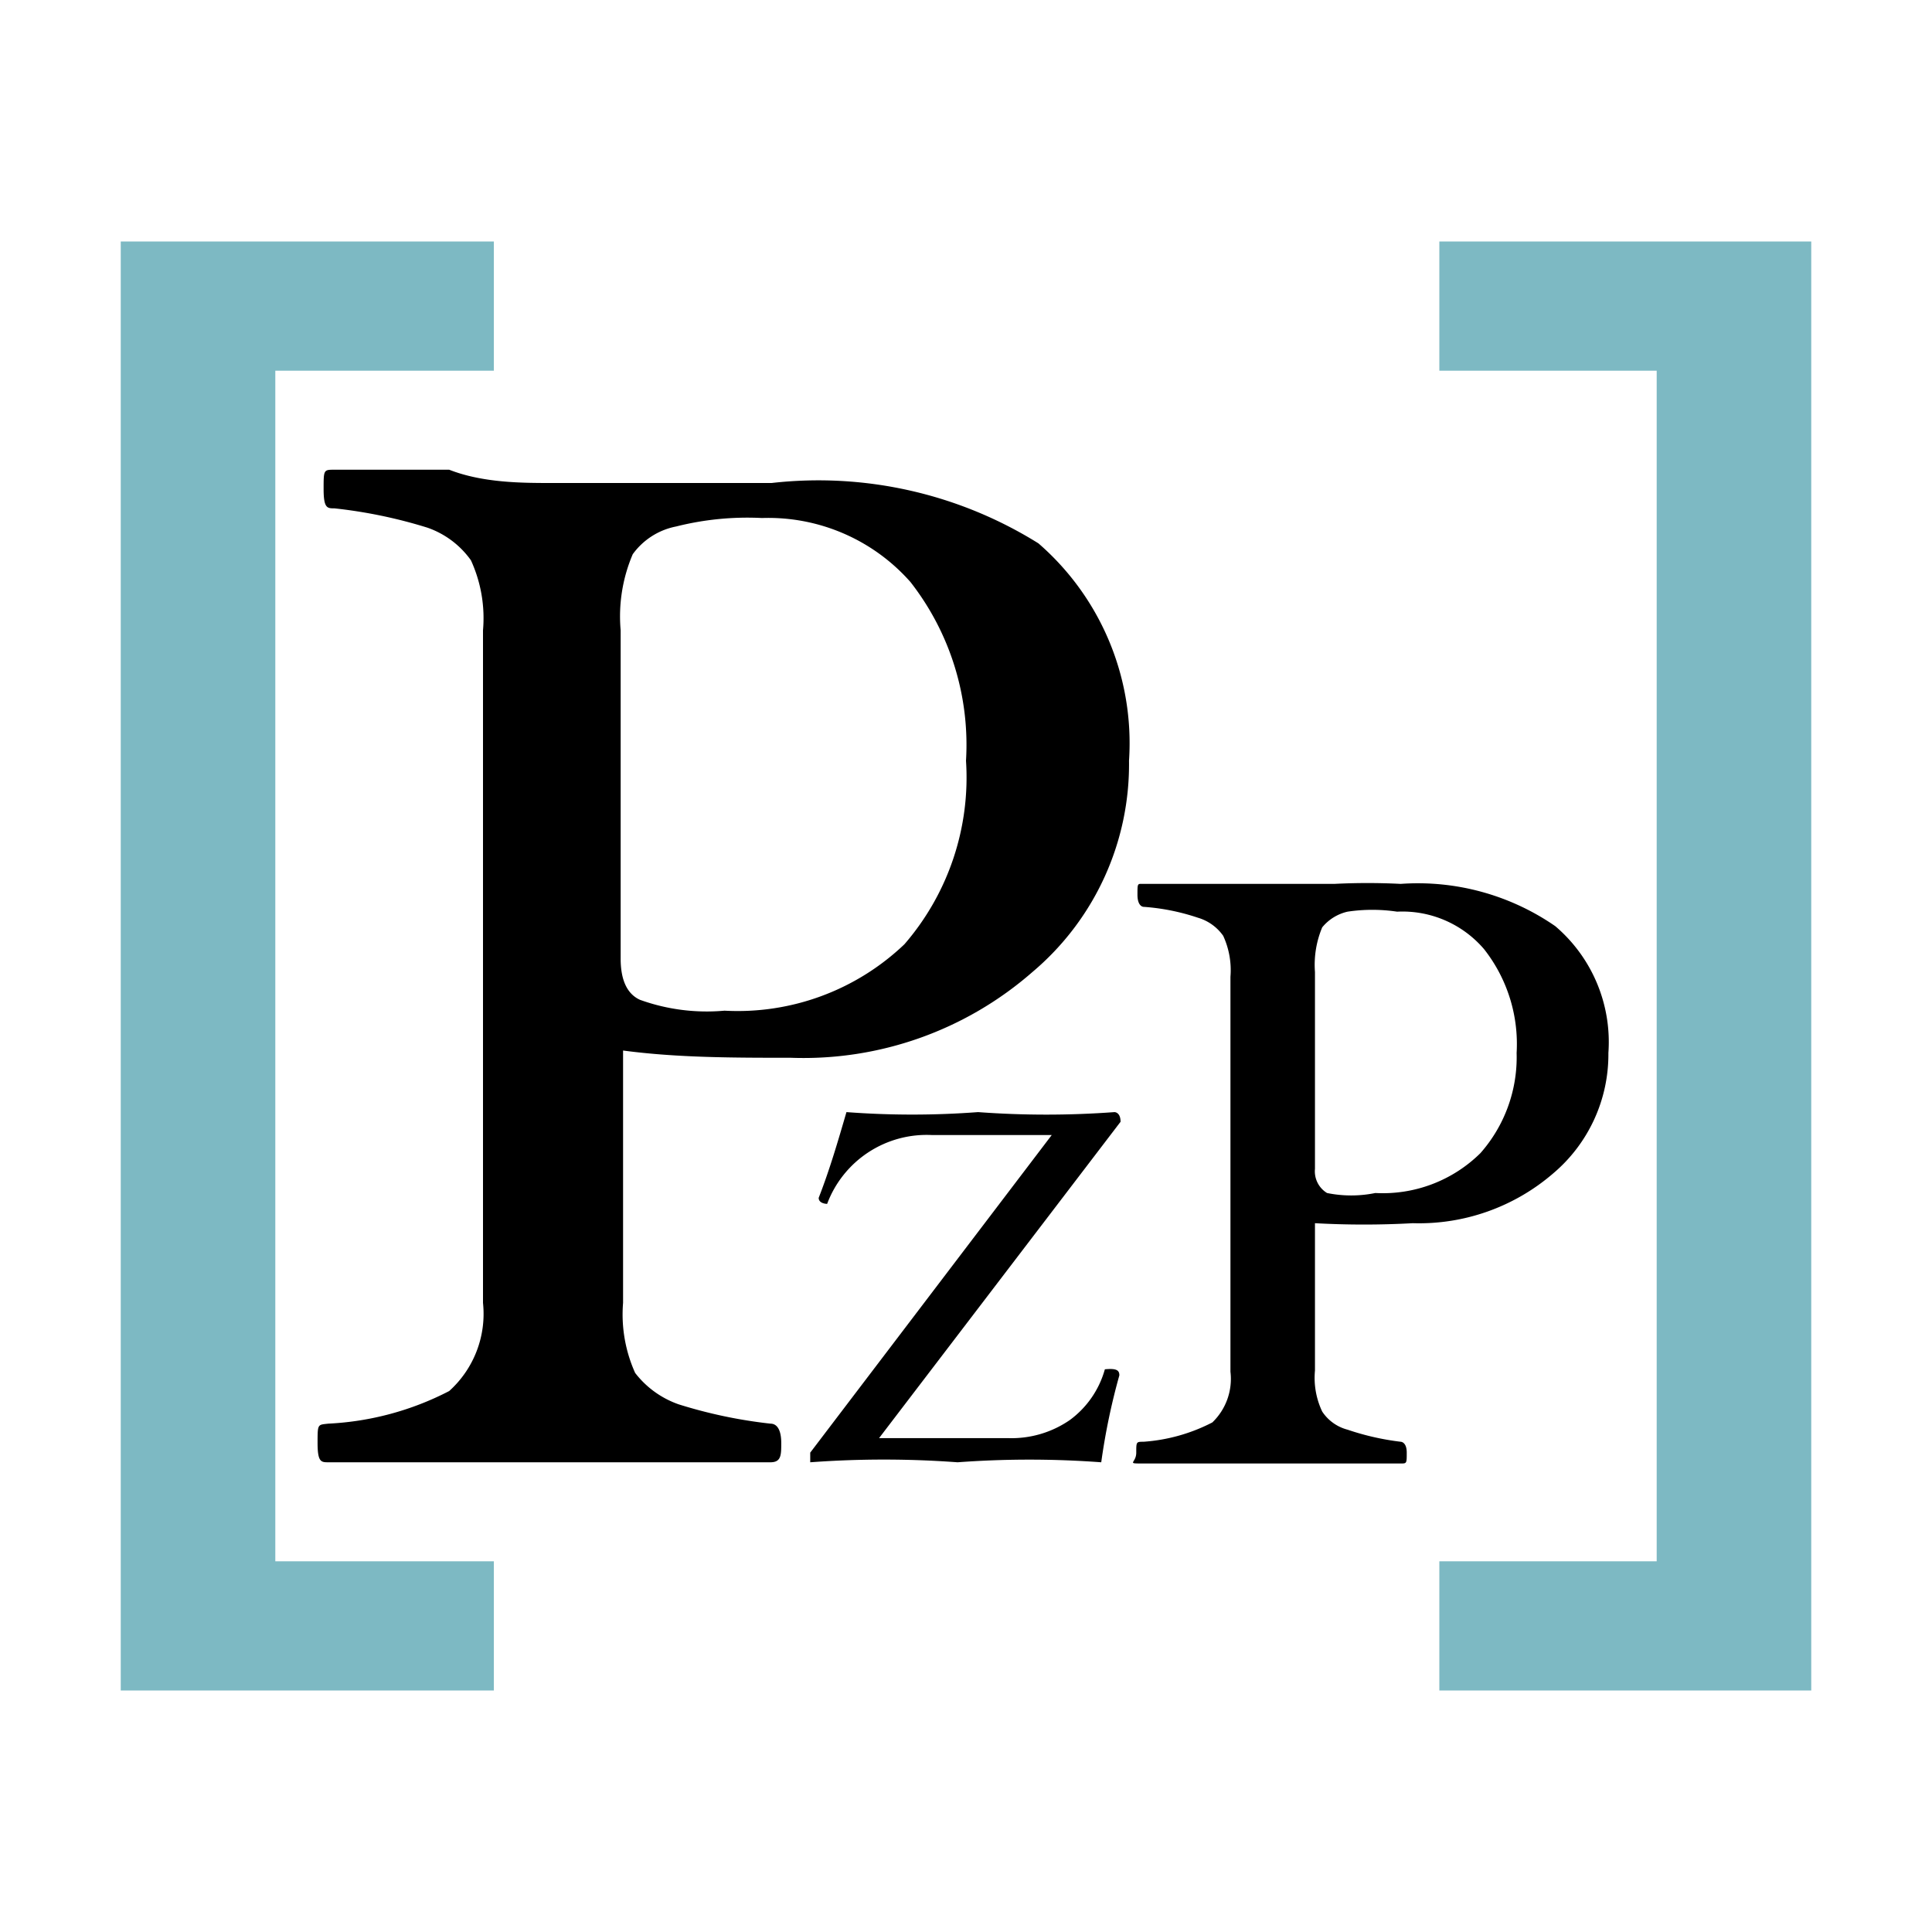
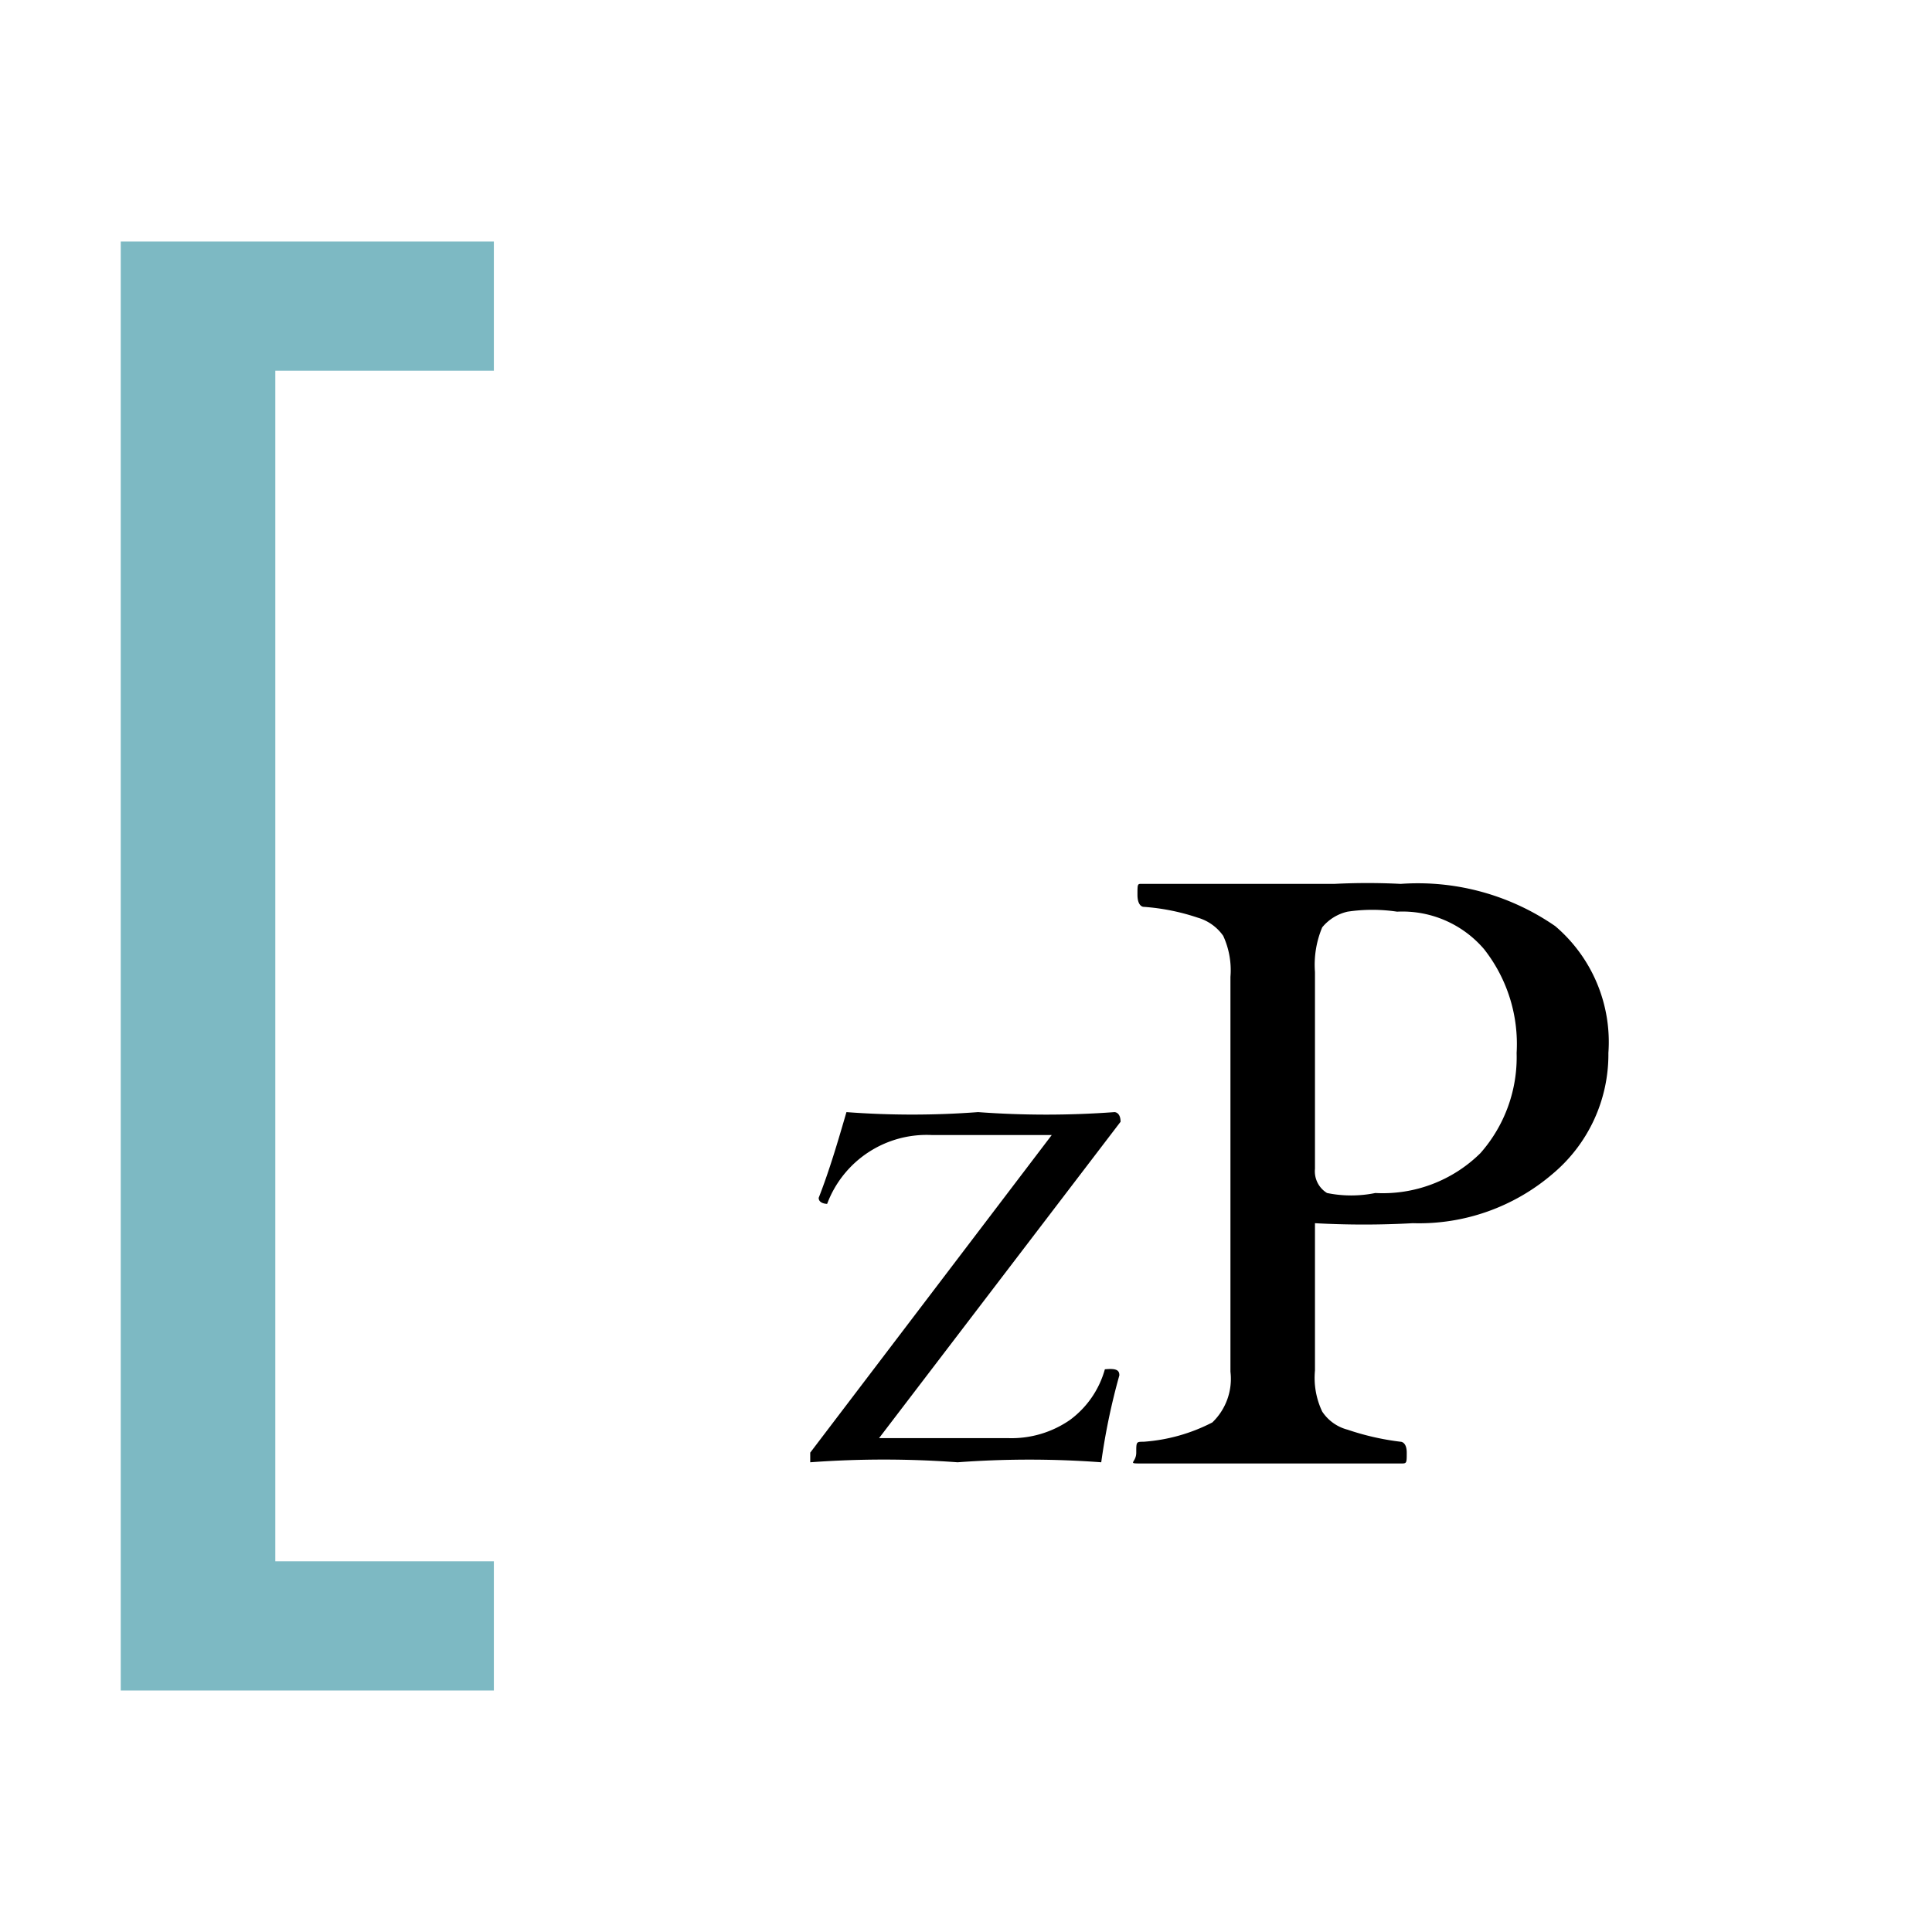
<svg xmlns="http://www.w3.org/2000/svg" viewBox="0 0 16 16">
  <defs>
    <style>.cls-1{fill:#fff;}.cls-2{fill:#7db9c3;}</style>
  </defs>
  <g id="Layer_2" data-name="Layer 2">
    <g id="Layer_1-2" data-name="Layer 1">
      <rect class="cls-1" width="16" height="16" />
      <g id="Layer_2-2" data-name="Layer 2">
        <g id="nube2">
          <path class="cls-2" d="M1,2H4.09V3.07H2.28v9.86H4.09V14H1Z" />
-           <path class="cls-2" d="M15,14H11.92V12.93h1.8V3.07h-1.8V2H15Z" />
-           <path d="M9.35,6.3a2.25,2.25,0,0,1-.8,1.75,2.88,2.88,0,0,1-2,.71c-.47,0-.94,0-1.39-.06v2.09a1.18,1.18,0,0,0,.1.58.78.78,0,0,0,.36.26,4,4,0,0,0,.76.16c.06,0,.09.06.09.16s0,.16-.09.16l-.94,0c-.35,0-.64,0-.88,0s-.54,0-.89,0l-.95,0c-.06,0-.09,0-.09-.16s0-.15.09-.16a2.43,2.43,0,0,0,1-.27A.86.86,0,0,0,4,10.79V5.22a1.15,1.15,0,0,0-.1-.58.74.74,0,0,0-.36-.27,4.05,4.05,0,0,0-.77-.16c-.06,0-.09,0-.09-.16s0-.16.09-.16l.95,0C4,4,4.33,4,4.57,4s.54,0,.88,0l.94,0A3.44,3.44,0,0,1,8.6,4.5,2.19,2.19,0,0,1,9.35,6.3ZM8,6.3a2.19,2.19,0,0,0-.46-1.48,1.57,1.57,0,0,0-1.23-.53,2.41,2.41,0,0,0-.71.07.58.58,0,0,0-.36.23,1.31,1.31,0,0,0-.1.63V7.94c0,.17.05.29.16.34A1.63,1.63,0,0,0,6,8.37a2,2,0,0,0,1.49-.55A2.11,2.11,0,0,0,8,6.3Z" />
          <path d="M9.27,11.39a5.4,5.4,0,0,0-.15.72,8.07,8.07,0,0,0-1.19,0,8.3,8.3,0,0,0-1.22,0s0,0,0-.08v0l2-2.63H7.72a.88.88,0,0,0-.87.57.07.07,0,0,1,0,0s-.07,0-.07-.05v0c.09-.23.16-.47.23-.71a7.25,7.25,0,0,0,1.09,0,7.68,7.68,0,0,0,1.13,0s.05,0,.05.08a0,0,0,0,1,0,0l-2,2.62H8.35a.85.85,0,0,0,.51-.15.78.78,0,0,0,.29-.42.05.05,0,0,1,0,0C9.25,11.33,9.27,11.35,9.27,11.39Z" />
          <path d="M13.32,8.72a1.29,1.29,0,0,1-.46,1,1.7,1.7,0,0,1-1.16.41,7.32,7.32,0,0,1-.81,0v1.22a.65.65,0,0,0,.06.34.36.36,0,0,0,.21.15,2.16,2.16,0,0,0,.44.1s.05,0,.05.09,0,.09-.05.09-.34,0-.55,0l-.51,0-.52,0c-.2,0-.4,0-.55,0s-.06,0-.06-.09,0-.09.06-.09a1.46,1.46,0,0,0,.57-.16.5.5,0,0,0,.15-.42V8.09a.68.68,0,0,0-.06-.34.39.39,0,0,0-.21-.15,1.8,1.8,0,0,0-.45-.09s-.05,0-.05-.1,0-.09.05-.09.34,0,.55,0l.52,0,.51,0a5.43,5.43,0,0,1,.55,0,2,2,0,0,1,1.28.35A1.26,1.26,0,0,1,13.32,8.72Zm-.76,0a1.27,1.27,0,0,0-.27-.86.89.89,0,0,0-.72-.31,1.39,1.39,0,0,0-.41,0,.38.38,0,0,0-.21.13.8.8,0,0,0-.06.37V9.68a.21.21,0,0,0,.1.2,1,1,0,0,0,.4,0,1.15,1.15,0,0,0,.87-.33A1.2,1.2,0,0,0,12.56,8.72Z" />
        </g>
      </g>
    </g>
  </g>
</svg>